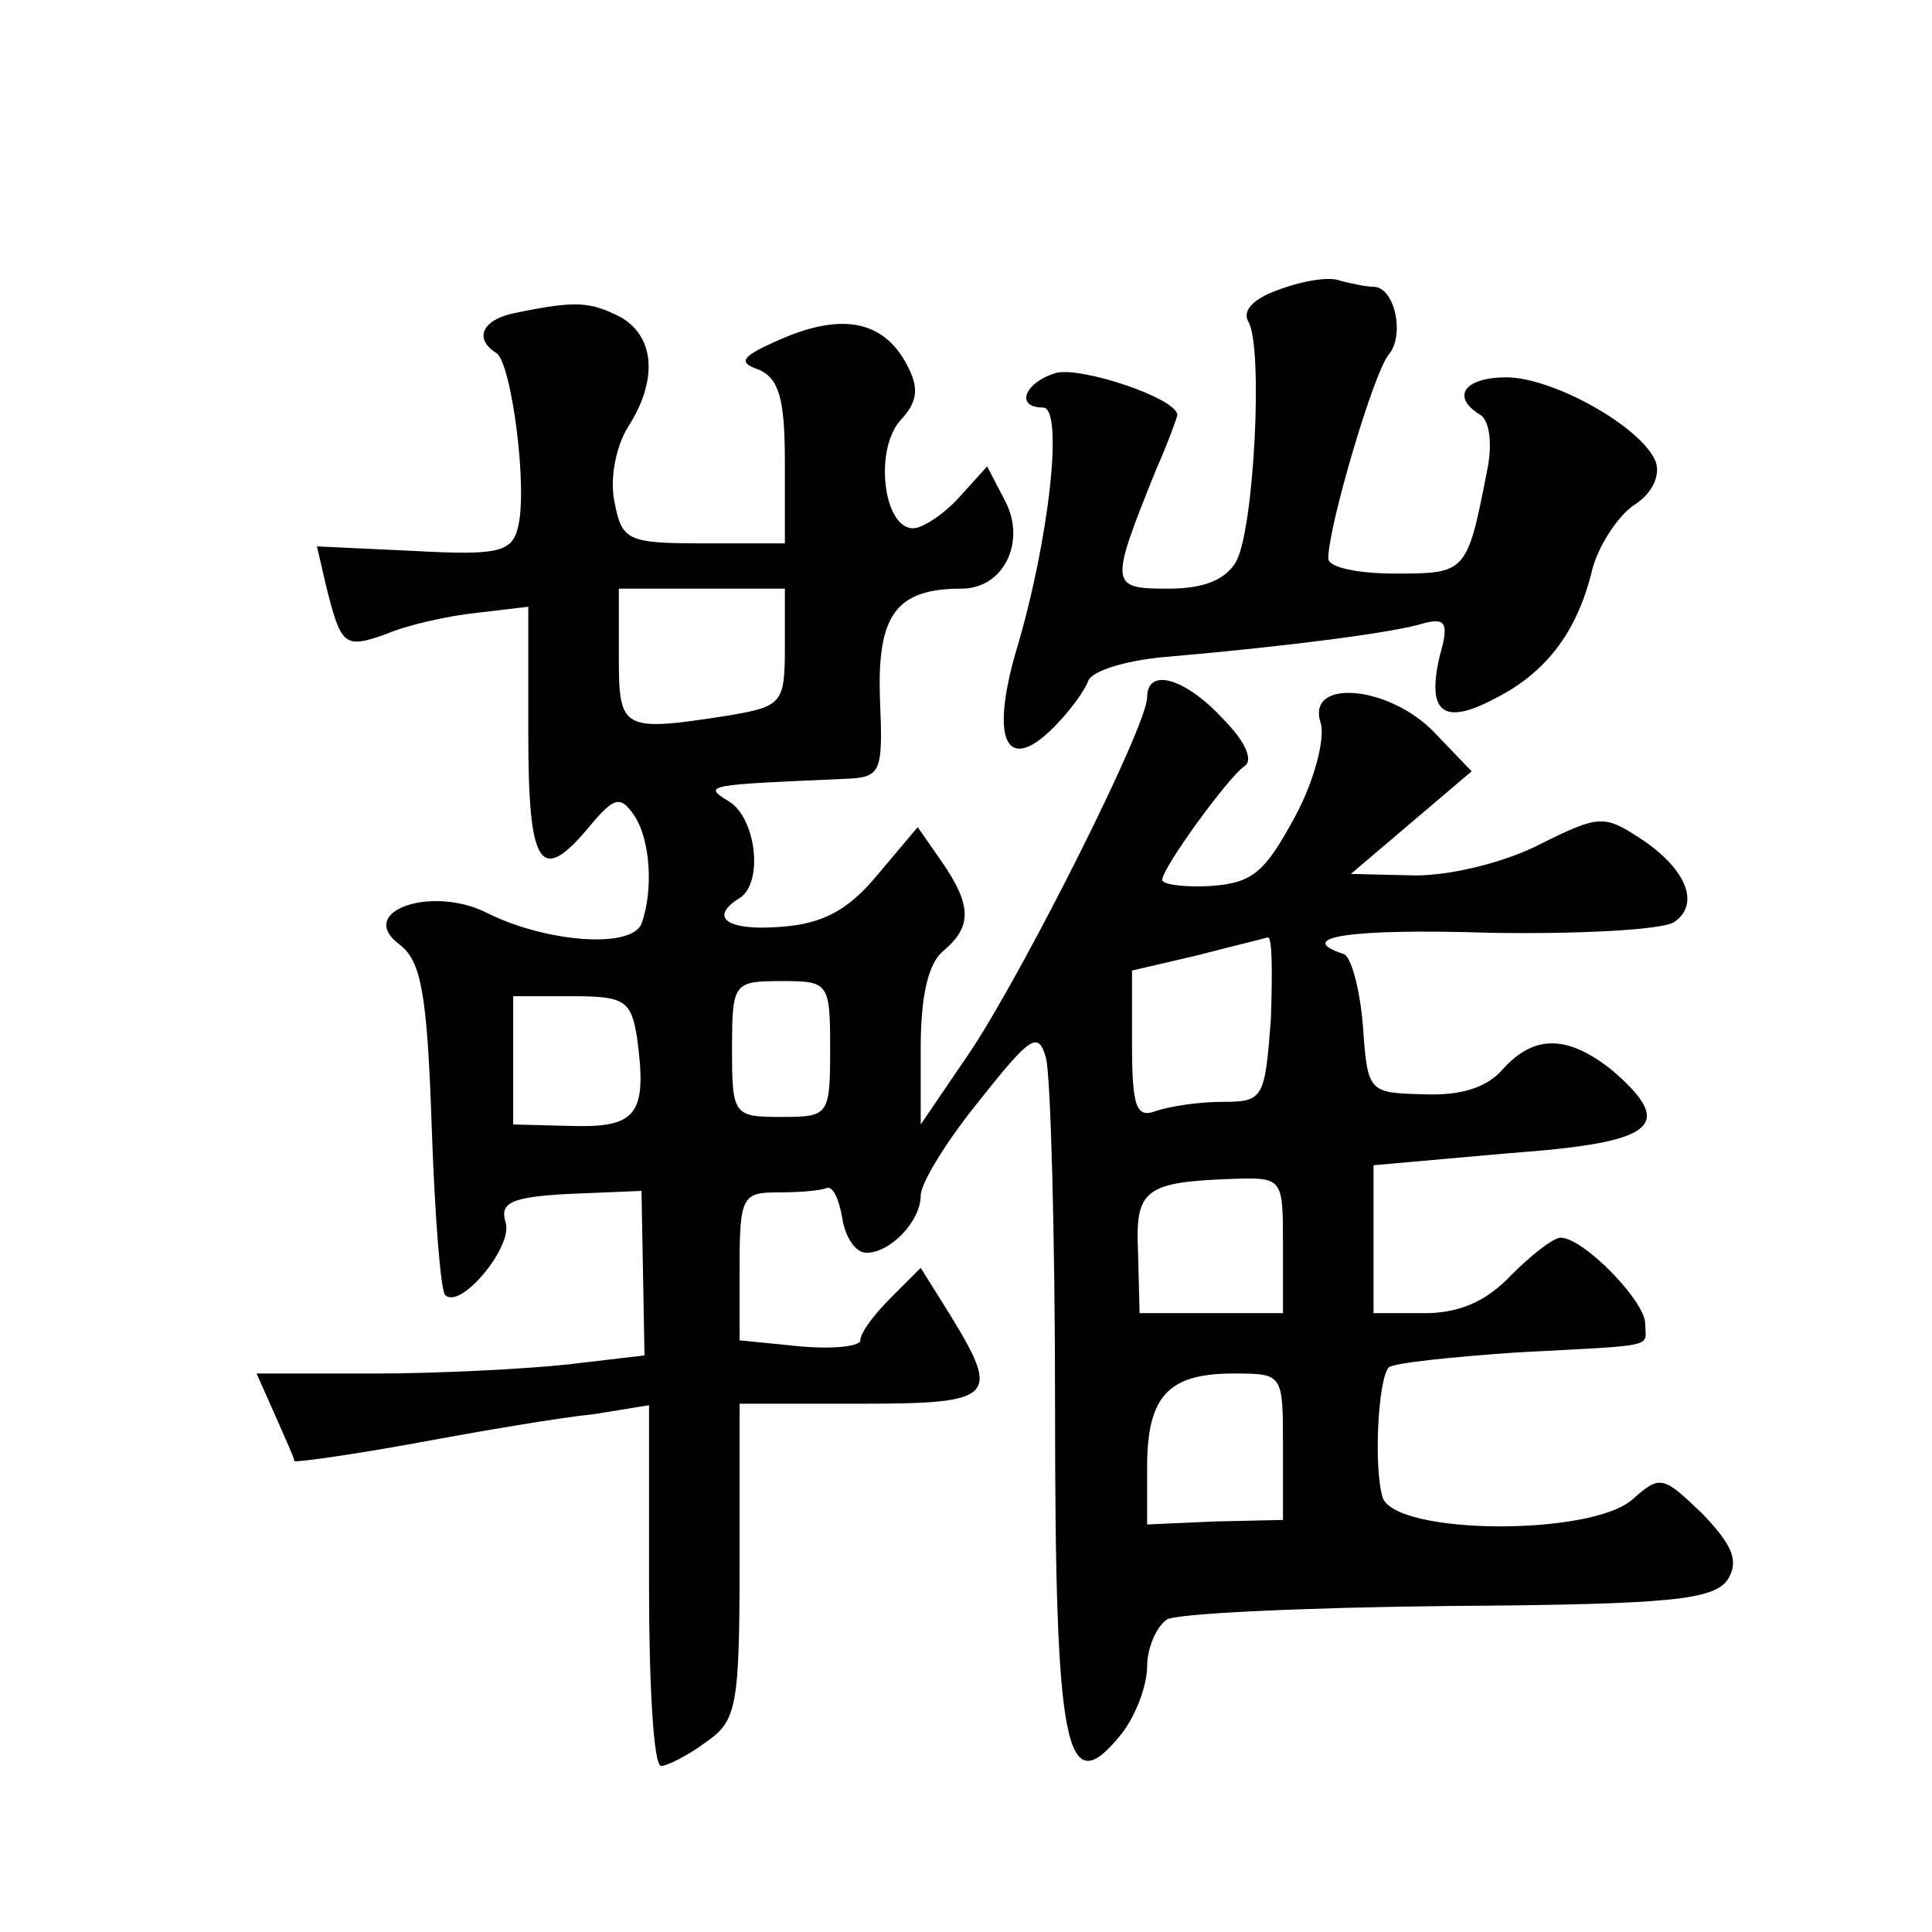
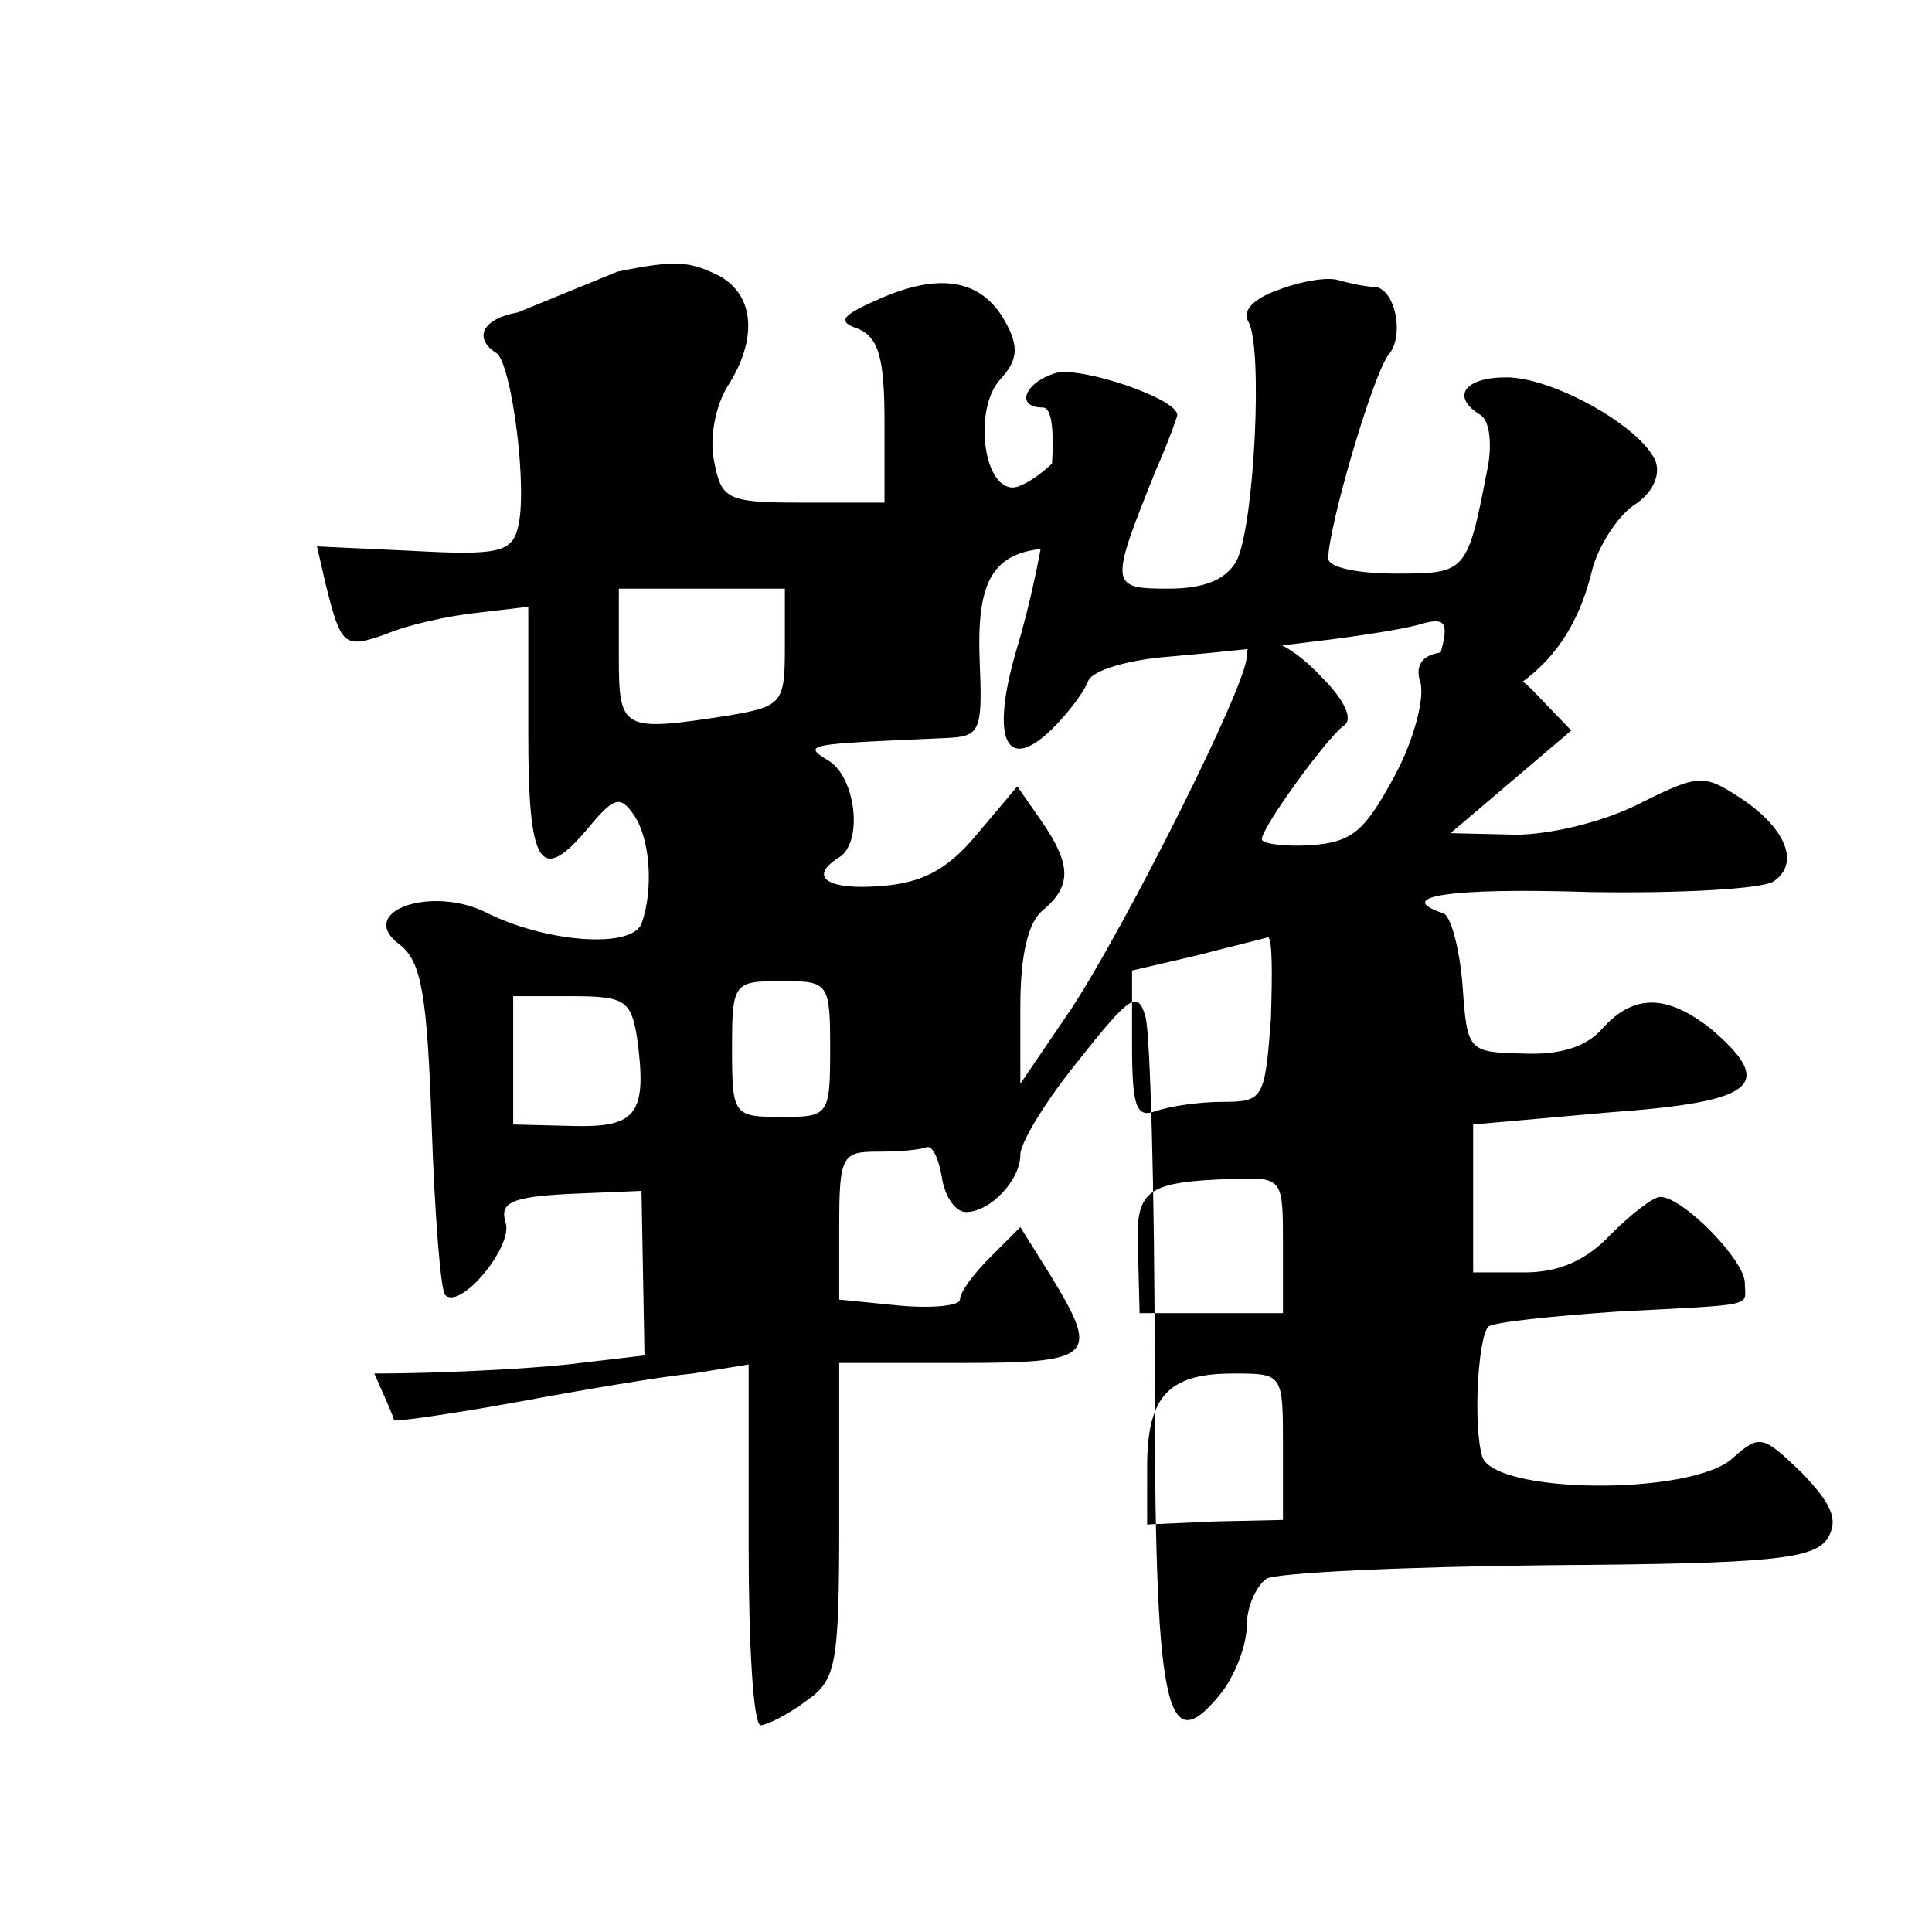
<svg xmlns="http://www.w3.org/2000/svg" version="1.0" width="128pt" height="128pt" viewBox="0 0 128 128" preserveAspectRatio="xMidYMid meet">
  <g transform="translate(0,128) scale(0.1,-0.1)" fill="#0" stroke="none">
-     <path d="M847 1088 c-17 -6 -24 -14 -20 -21 10 -16 4 -137 -8 -159 -7 -12 -21 -18 -45 -18 -39 0 -39 2 -8 79 8 18 14 35 14 36 0 11 -63 32 -80 28 -21 -6 -28 -23 -9 -23 14 0 4 -89 -18 -162 -17 -59 -6 -81 25 -50 11 11 21 25 23 31 3 7 27 14 54 16 80 7 149 16 168 22 15 4 17 0 11 -21 -9 -38 2 -47 36 -29 34 17 55 44 65 86 4 15 16 34 27 42 13 8 18 20 15 29 -9 23 -68 56 -99 56 -28 0 -37 -13 -17 -25 6 -4 8 -20 4 -38 -13 -67 -14 -67 -61 -67 -24 0 -44 4 -44 10 0 21 30 123 40 135 11 13 4 45 -10 45 -5 0 -14 2 -22 4 -7 3 -25 0 -41 -6z M343 1073 c-23 -4 -30 -17 -14 -27 10 -7 21 -91 14 -116 -4 -16 -14 -18 -69 -15 l-64 3 6 -26 c10 -40 12 -42 40 -32 14 6 41 12 60 14 l34 4 0 -84 c0 -89 8 -101 41 -61 16 19 20 20 29 7 11 -16 13 -50 5 -72 -7 -17 -64 -12 -102 7 -37 19 -88 1 -58 -21 14 -11 18 -32 21 -120 2 -59 6 -110 9 -112 10 -10 45 32 40 48 -4 13 3 17 42 19 l48 2 1 -54 1 -55 -51 -6 c-28 -3 -86 -6 -128 -6 l-78 0 12 -27 c7 -16 13 -29 13 -31 1 -1 37 4 81 12 43 8 96 17 117 19 l37 6 0 -120 c0 -65 3 -119 8 -119 4 0 18 7 30 16 20 14 22 23 22 120 l0 104 80 0 c89 0 93 4 60 58 l-20 32 -20 -20 c-11 -11 -20 -23 -20 -28 0 -4 -18 -6 -40 -4 l-40 4 0 49 c0 46 2 49 25 49 14 0 28 1 33 3 4 1 8 -8 10 -20 2 -13 9 -23 16 -23 16 0 36 21 36 38 0 8 17 36 39 63 34 43 39 46 44 28 3 -11 6 -115 6 -231 0 -228 7 -262 43 -218 10 12 18 33 18 46 0 12 6 26 13 31 6 4 91 8 187 9 148 1 176 4 185 18 7 12 3 22 -17 43 -26 25 -28 26 -46 10 -27 -25 -158 -24 -166 1 -6 20 -3 78 4 86 3 3 42 7 85 10 95 5 85 3 85 19 0 15 -41 57 -56 57 -5 0 -20 -12 -33 -25 -16 -17 -34 -25 -57 -25 l-34 0 0 49 0 49 90 8 c97 7 111 18 68 55 -29 23 -51 24 -72 1 -11 -13 -29 -18 -53 -17 -36 1 -37 1 -40 45 -2 25 -8 47 -13 48 -33 11 4 17 97 14 60 -1 114 2 122 7 18 12 8 36 -23 56 -23 15 -27 15 -65 -4 -23 -12 -59 -21 -83 -21 l-43 1 40 34 40 34 -24 25 c-30 32 -86 37 -76 7 3 -10 -4 -38 -17 -62 -20 -37 -28 -44 -56 -46 -17 -1 -32 1 -32 4 0 8 43 67 54 75 7 4 1 17 -14 32 -25 27 -50 34 -50 14 0 -19 -80 -178 -116 -233 l-34 -50 0 51 c0 34 5 56 15 64 19 16 19 30 -1 59 l-16 23 -27 -32 c-19 -23 -36 -32 -63 -34 -36 -3 -49 6 -28 19 16 10 11 53 -7 64 -18 11 -15 11 77 15 24 1 25 4 23 53 -2 56 11 73 54 73 28 0 43 31 29 58 l-12 23 -19 -21 c-10 -11 -24 -20 -30 -20 -20 0 -26 53 -8 72 11 12 12 21 4 36 -15 29 -42 35 -82 18 -28 -12 -31 -16 -16 -21 13 -6 17 -19 17 -61 l0 -54 -54 0 c-51 0 -54 2 -59 28 -3 15 1 36 9 49 20 31 18 60 -5 73 -20 10 -29 11 -68 3z m177 -222 c0 -37 -2 -39 -37 -45 -71 -11 -73 -10 -73 39 l0 45 55 0 55 0 0 -39z m322 -246 c-4 -53 -5 -55 -32 -55 -16 0 -35 -3 -44 -6 -13 -5 -16 2 -16 44 l0 49 43 10 c23 6 44 11 47 12 3 0 3 -24 2 -54z m-292 -20 c0 -44 -1 -45 -32 -45 -32 0 -33 1 -33 45 0 44 1 45 33 45 31 0 32 -1 32 -45z m-128 8 c7 -51 0 -60 -42 -59 l-40 1 0 43 0 42 39 0 c35 0 39 -3 43 -27z m428 -138 l0 -45 -47 0 -48 0 -1 40 c-2 42 4 47 64 49 32 1 32 0 32 -44z m0 -133 l0 -49 -45 -1 -45 -2 0 38 c0 47 14 62 57 62 33 0 33 0 33 -48z" />
+     <path d="M847 1088 c-17 -6 -24 -14 -20 -21 10 -16 4 -137 -8 -159 -7 -12 -21 -18 -45 -18 -39 0 -39 2 -8 79 8 18 14 35 14 36 0 11 -63 32 -80 28 -21 -6 -28 -23 -9 -23 14 0 4 -89 -18 -162 -17 -59 -6 -81 25 -50 11 11 21 25 23 31 3 7 27 14 54 16 80 7 149 16 168 22 15 4 17 0 11 -21 -9 -38 2 -47 36 -29 34 17 55 44 65 86 4 15 16 34 27 42 13 8 18 20 15 29 -9 23 -68 56 -99 56 -28 0 -37 -13 -17 -25 6 -4 8 -20 4 -38 -13 -67 -14 -67 -61 -67 -24 0 -44 4 -44 10 0 21 30 123 40 135 11 13 4 45 -10 45 -5 0 -14 2 -22 4 -7 3 -25 0 -41 -6z M343 1073 c-23 -4 -30 -17 -14 -27 10 -7 21 -91 14 -116 -4 -16 -14 -18 -69 -15 l-64 3 6 -26 c10 -40 12 -42 40 -32 14 6 41 12 60 14 l34 4 0 -84 c0 -89 8 -101 41 -61 16 19 20 20 29 7 11 -16 13 -50 5 -72 -7 -17 -64 -12 -102 7 -37 19 -88 1 -58 -21 14 -11 18 -32 21 -120 2 -59 6 -110 9 -112 10 -10 45 32 40 48 -4 13 3 17 42 19 l48 2 1 -54 1 -55 -51 -6 c-28 -3 -86 -6 -128 -6 c7 -16 13 -29 13 -31 1 -1 37 4 81 12 43 8 96 17 117 19 l37 6 0 -120 c0 -65 3 -119 8 -119 4 0 18 7 30 16 20 14 22 23 22 120 l0 104 80 0 c89 0 93 4 60 58 l-20 32 -20 -20 c-11 -11 -20 -23 -20 -28 0 -4 -18 -6 -40 -4 l-40 4 0 49 c0 46 2 49 25 49 14 0 28 1 33 3 4 1 8 -8 10 -20 2 -13 9 -23 16 -23 16 0 36 21 36 38 0 8 17 36 39 63 34 43 39 46 44 28 3 -11 6 -115 6 -231 0 -228 7 -262 43 -218 10 12 18 33 18 46 0 12 6 26 13 31 6 4 91 8 187 9 148 1 176 4 185 18 7 12 3 22 -17 43 -26 25 -28 26 -46 10 -27 -25 -158 -24 -166 1 -6 20 -3 78 4 86 3 3 42 7 85 10 95 5 85 3 85 19 0 15 -41 57 -56 57 -5 0 -20 -12 -33 -25 -16 -17 -34 -25 -57 -25 l-34 0 0 49 0 49 90 8 c97 7 111 18 68 55 -29 23 -51 24 -72 1 -11 -13 -29 -18 -53 -17 -36 1 -37 1 -40 45 -2 25 -8 47 -13 48 -33 11 4 17 97 14 60 -1 114 2 122 7 18 12 8 36 -23 56 -23 15 -27 15 -65 -4 -23 -12 -59 -21 -83 -21 l-43 1 40 34 40 34 -24 25 c-30 32 -86 37 -76 7 3 -10 -4 -38 -17 -62 -20 -37 -28 -44 -56 -46 -17 -1 -32 1 -32 4 0 8 43 67 54 75 7 4 1 17 -14 32 -25 27 -50 34 -50 14 0 -19 -80 -178 -116 -233 l-34 -50 0 51 c0 34 5 56 15 64 19 16 19 30 -1 59 l-16 23 -27 -32 c-19 -23 -36 -32 -63 -34 -36 -3 -49 6 -28 19 16 10 11 53 -7 64 -18 11 -15 11 77 15 24 1 25 4 23 53 -2 56 11 73 54 73 28 0 43 31 29 58 l-12 23 -19 -21 c-10 -11 -24 -20 -30 -20 -20 0 -26 53 -8 72 11 12 12 21 4 36 -15 29 -42 35 -82 18 -28 -12 -31 -16 -16 -21 13 -6 17 -19 17 -61 l0 -54 -54 0 c-51 0 -54 2 -59 28 -3 15 1 36 9 49 20 31 18 60 -5 73 -20 10 -29 11 -68 3z m177 -222 c0 -37 -2 -39 -37 -45 -71 -11 -73 -10 -73 39 l0 45 55 0 55 0 0 -39z m322 -246 c-4 -53 -5 -55 -32 -55 -16 0 -35 -3 -44 -6 -13 -5 -16 2 -16 44 l0 49 43 10 c23 6 44 11 47 12 3 0 3 -24 2 -54z m-292 -20 c0 -44 -1 -45 -32 -45 -32 0 -33 1 -33 45 0 44 1 45 33 45 31 0 32 -1 32 -45z m-128 8 c7 -51 0 -60 -42 -59 l-40 1 0 43 0 42 39 0 c35 0 39 -3 43 -27z m428 -138 l0 -45 -47 0 -48 0 -1 40 c-2 42 4 47 64 49 32 1 32 0 32 -44z m0 -133 l0 -49 -45 -1 -45 -2 0 38 c0 47 14 62 57 62 33 0 33 0 33 -48z" />
  </g>
</svg>